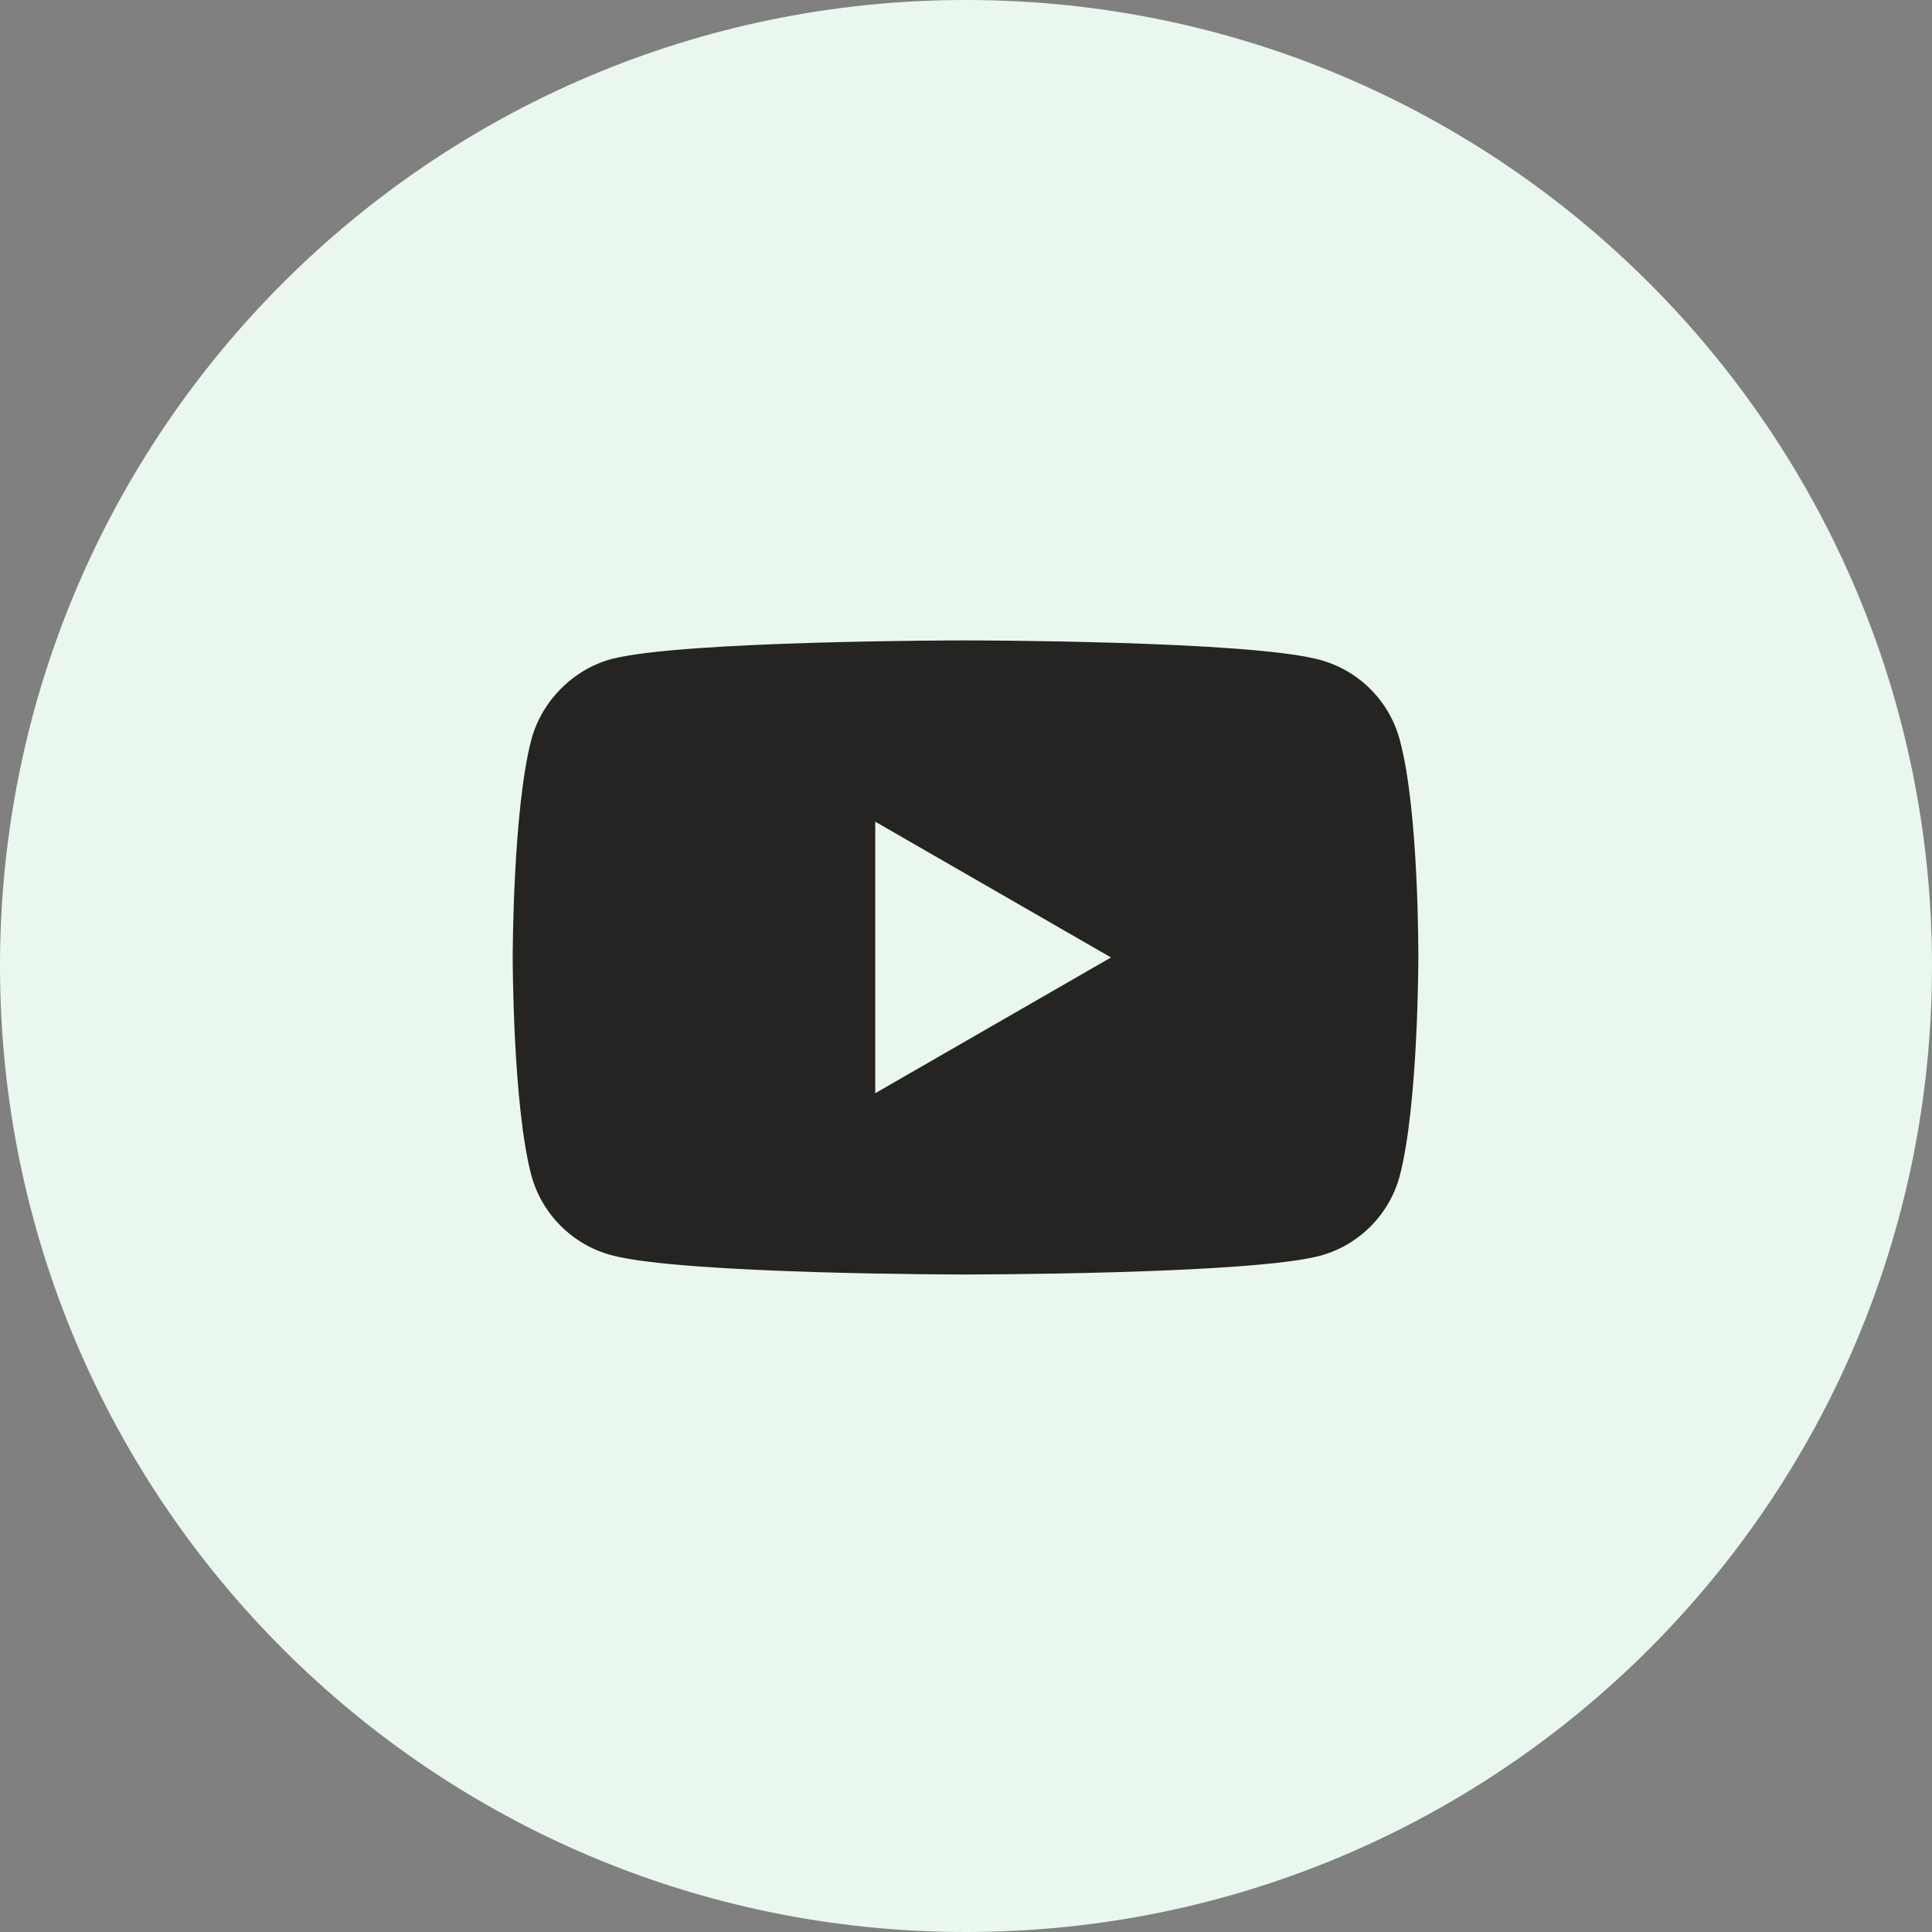
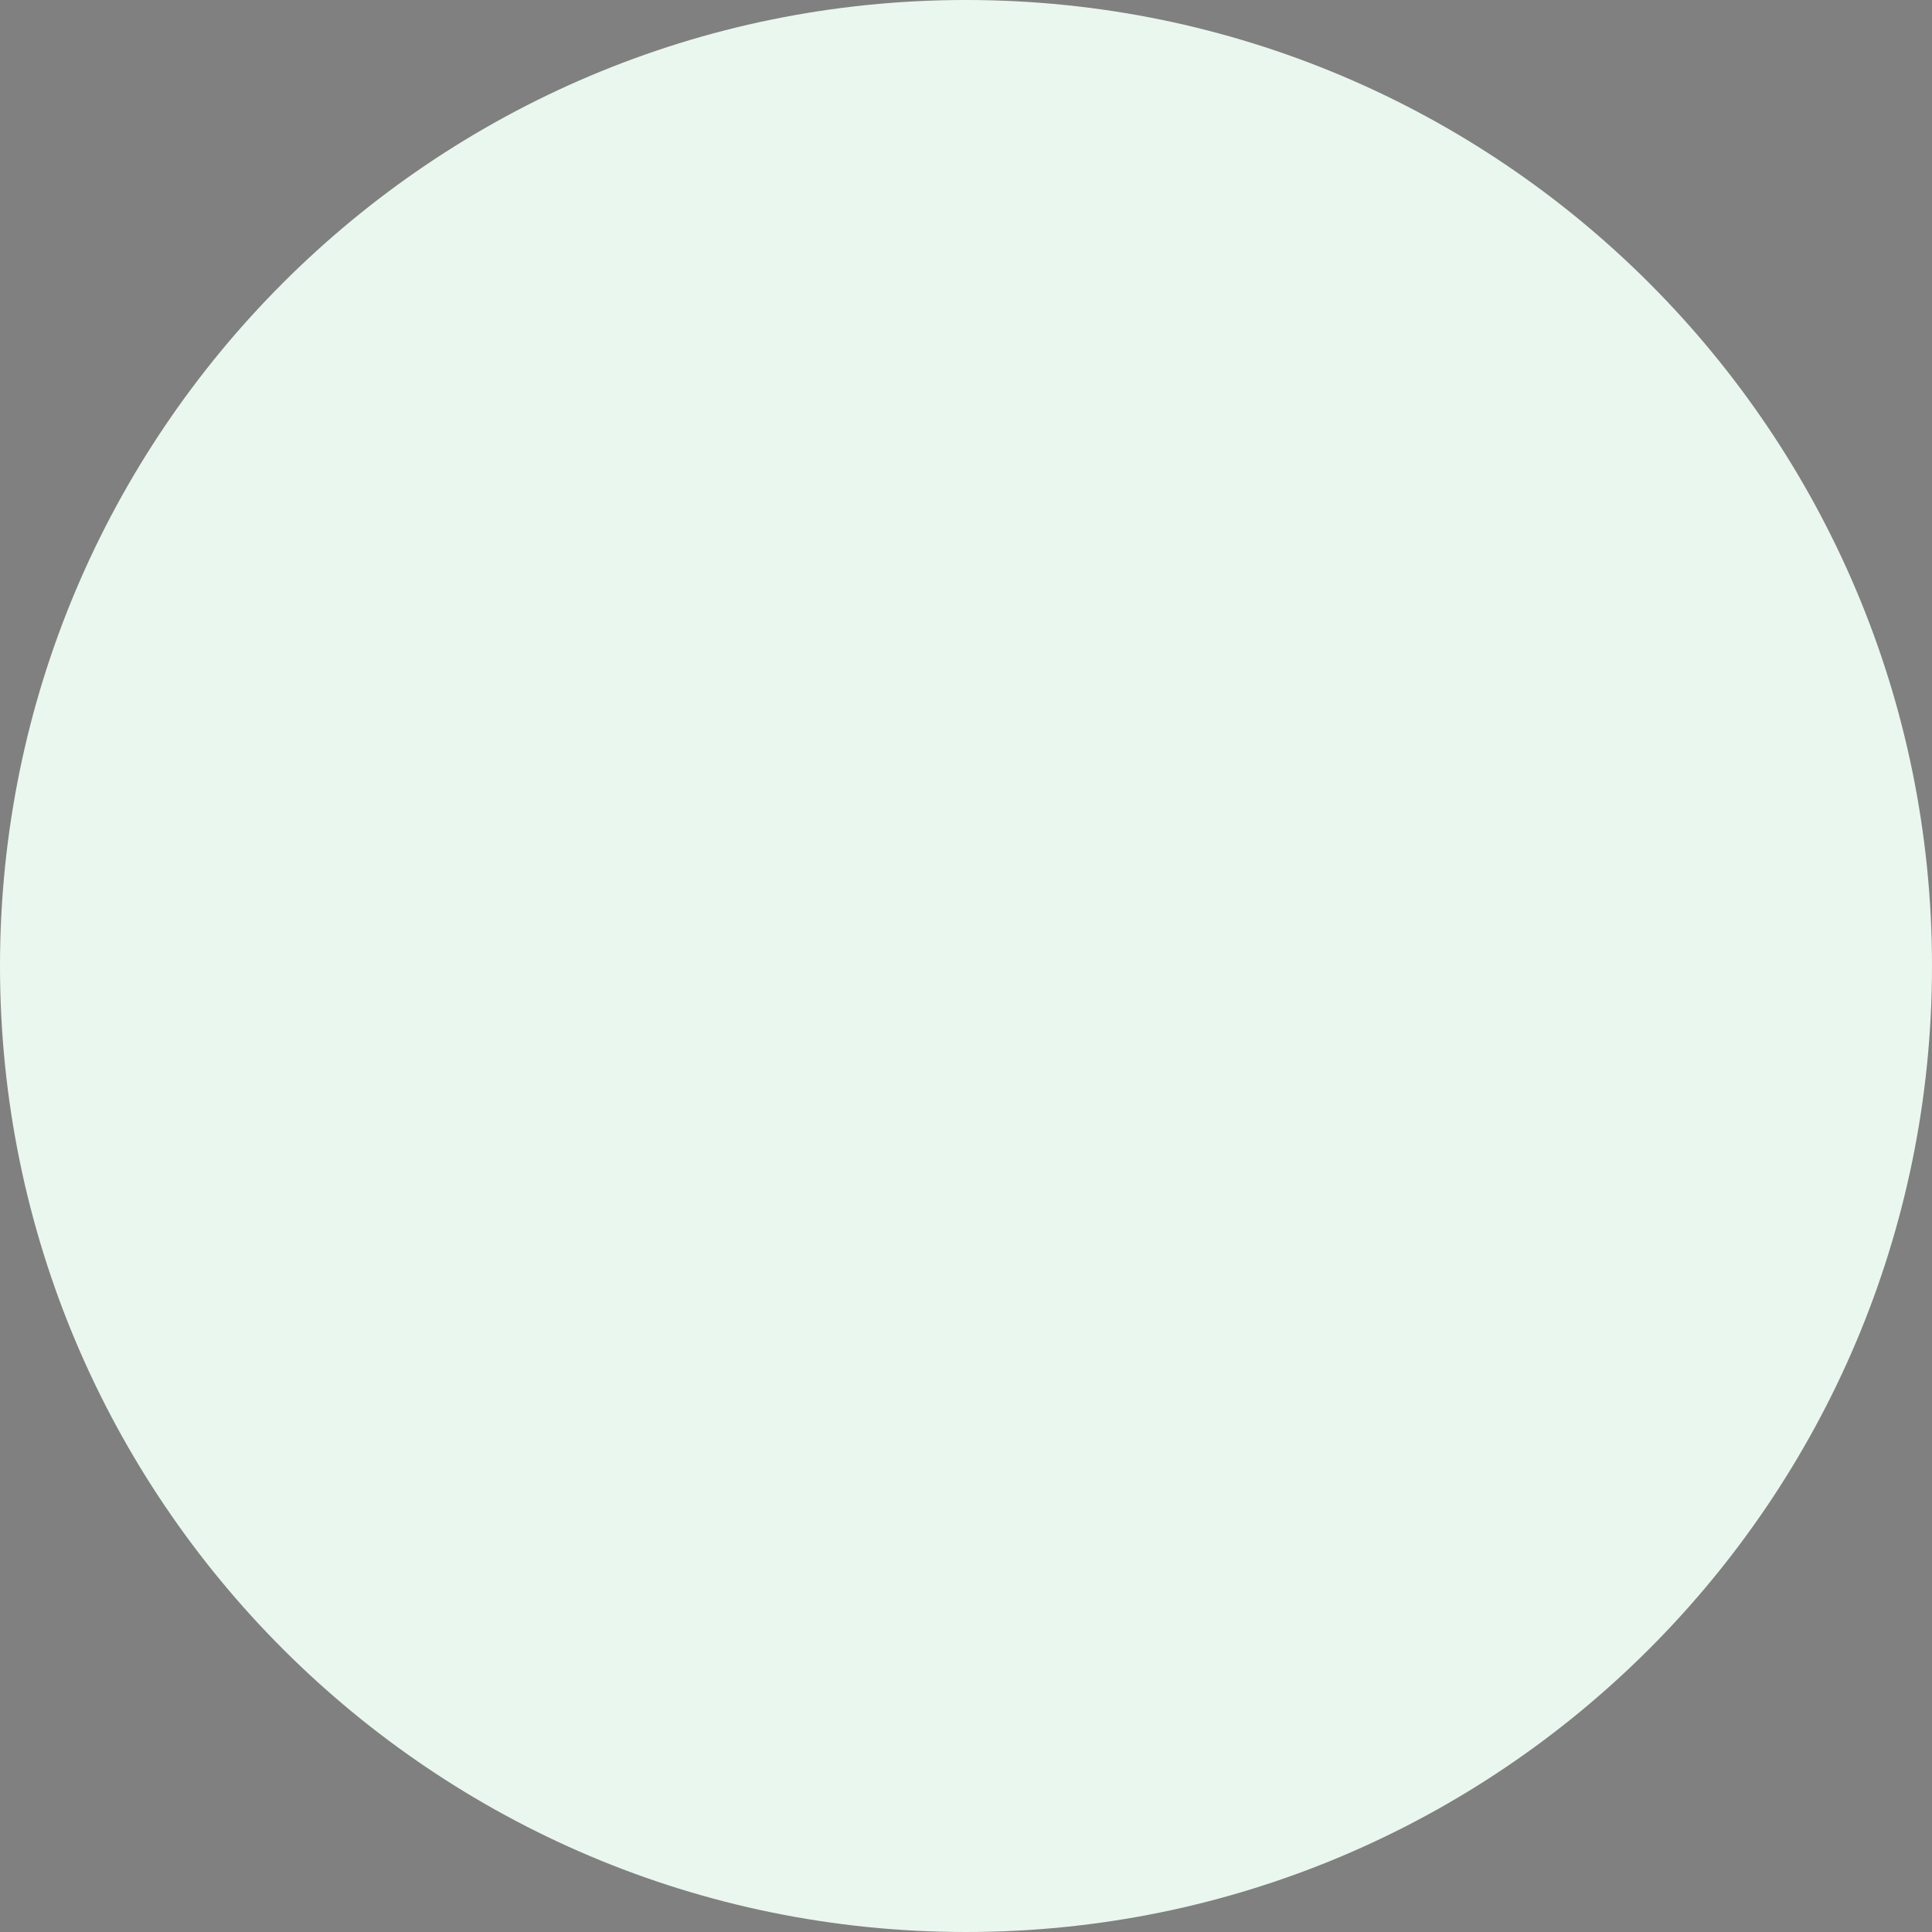
<svg xmlns="http://www.w3.org/2000/svg" width="40" height="40" viewBox="0 0 40 40" fill="none">
  <rect x="0" y="0" width="40" height="40" fill="#808080" stroke="none" />
  <path fill-rule="evenodd" clip-rule="evenodd" d="M20 40C31.046 40 40 31.046 40 20C40 8.954 31.046 0 20 0C8.954 0 0 8.954 0 20C0 31.046 8.954 40 20 40Z" fill="#EAF7EE" />
-   <path d="M28.979 15.313C28.763 14.51 28.13 13.877 27.326 13.661C25.859 13.259 19.99 13.259 19.99 13.259C19.99 13.259 14.121 13.259 12.654 13.646C11.866 13.862 11.217 14.51 11.001 15.313C10.615 16.781 10.615 19.823 10.615 19.823C10.615 19.823 10.615 22.881 11.001 24.333C11.218 25.136 11.851 25.769 12.654 25.986C14.137 26.387 19.99 26.387 19.99 26.387C19.99 26.387 25.859 26.387 27.326 26.001C28.13 25.785 28.763 25.152 28.979 24.349C29.365 22.881 29.365 19.839 29.365 19.839C29.365 19.839 29.381 16.781 28.979 15.313ZM18.121 22.634V17.012L23.002 19.823L18.121 22.634Z" fill="#252422" />
</svg>